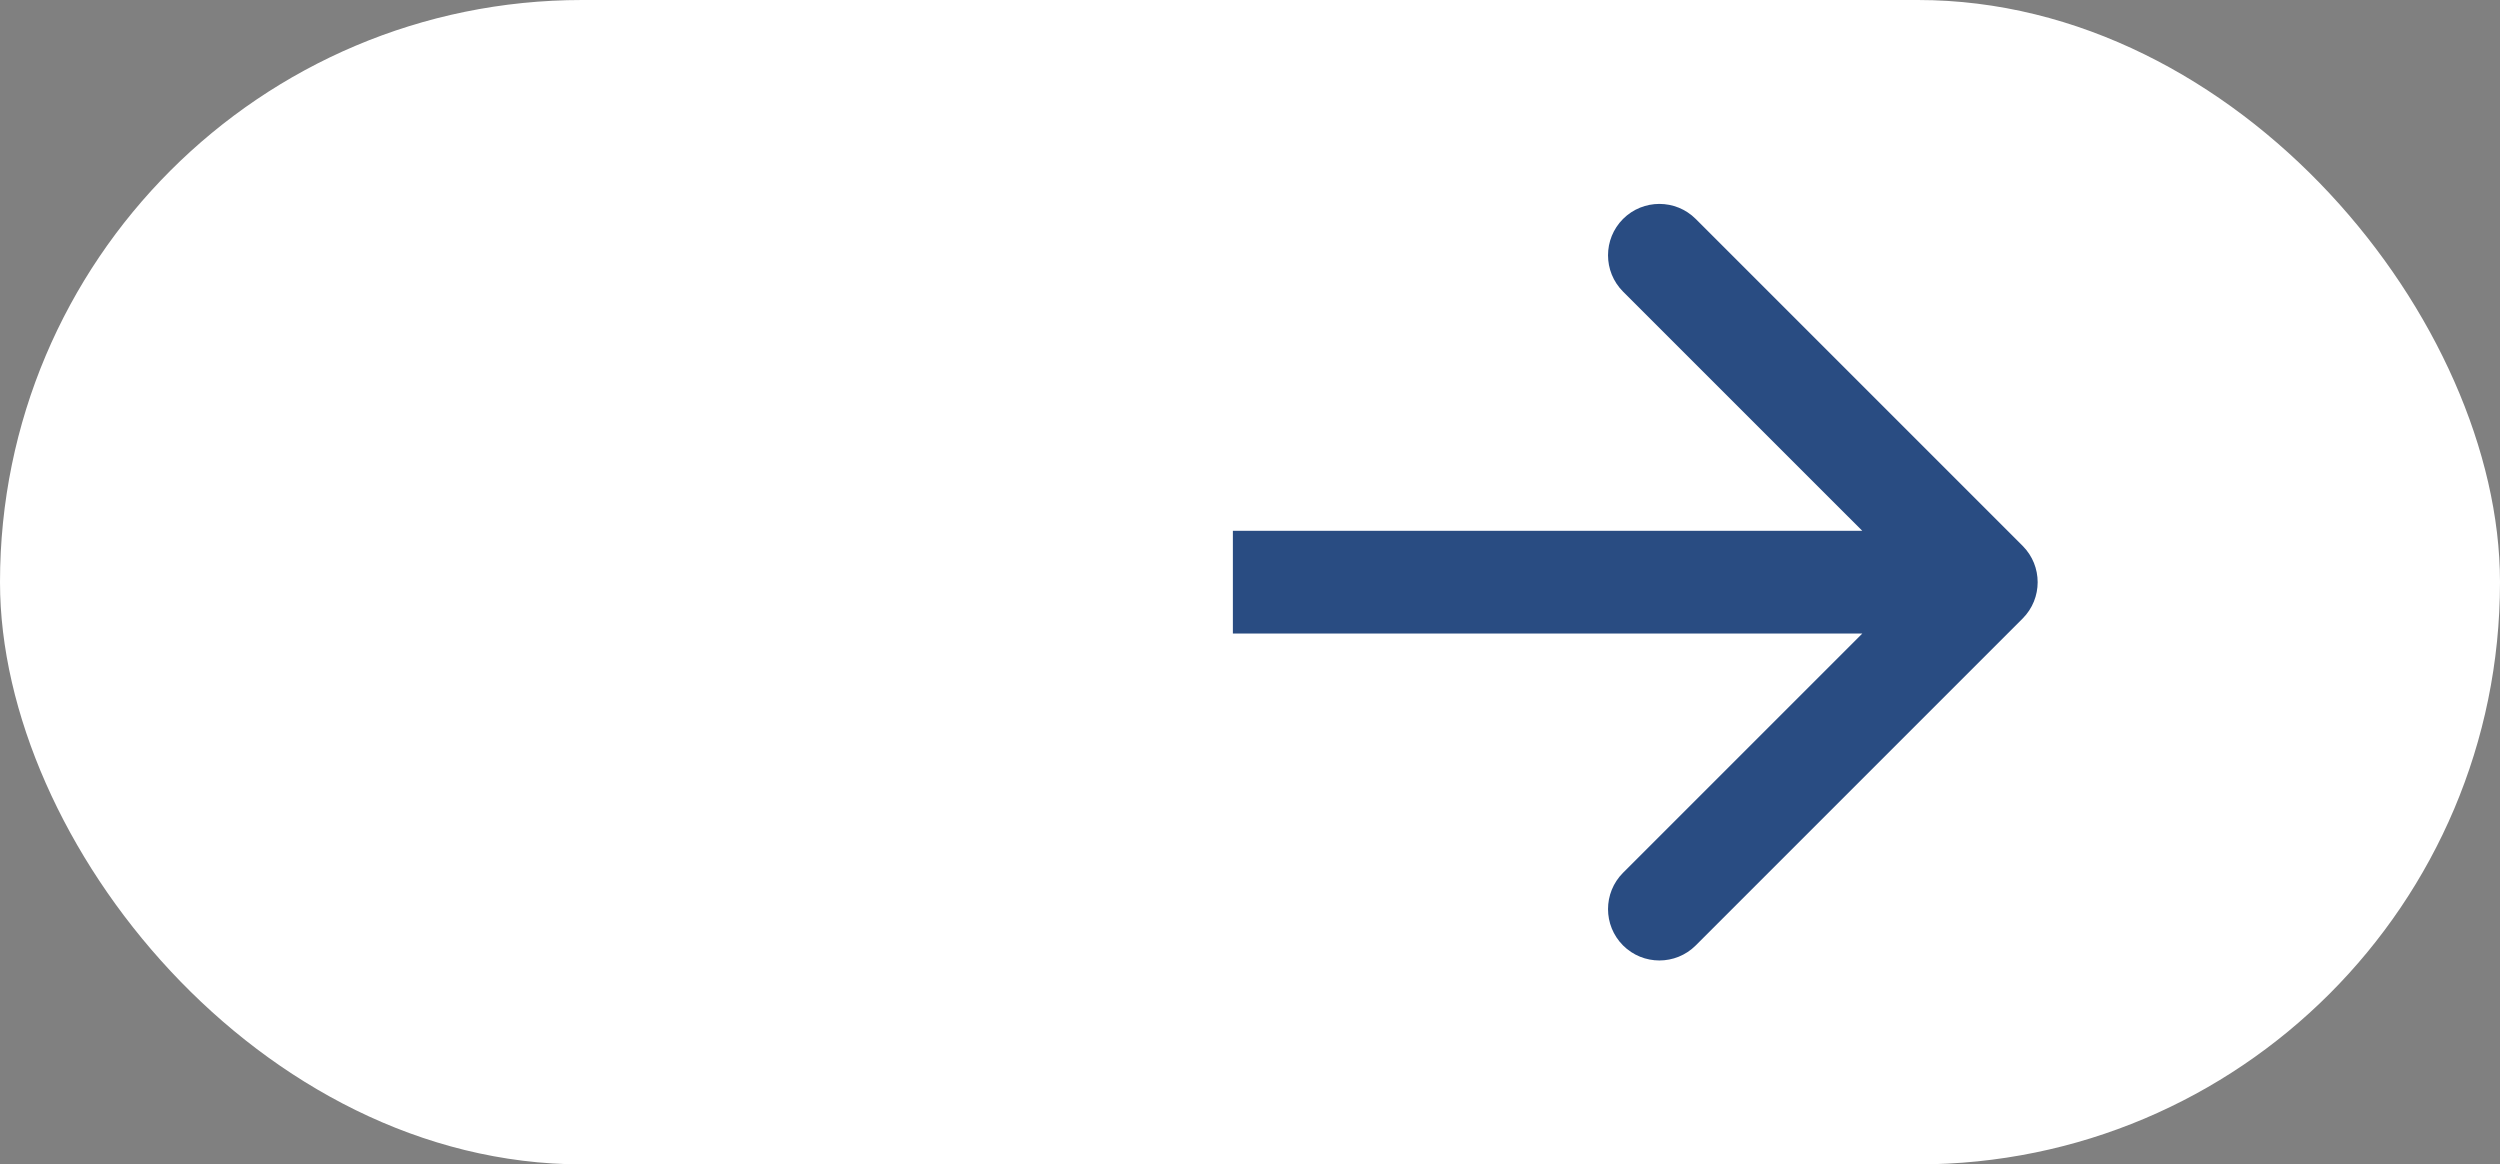
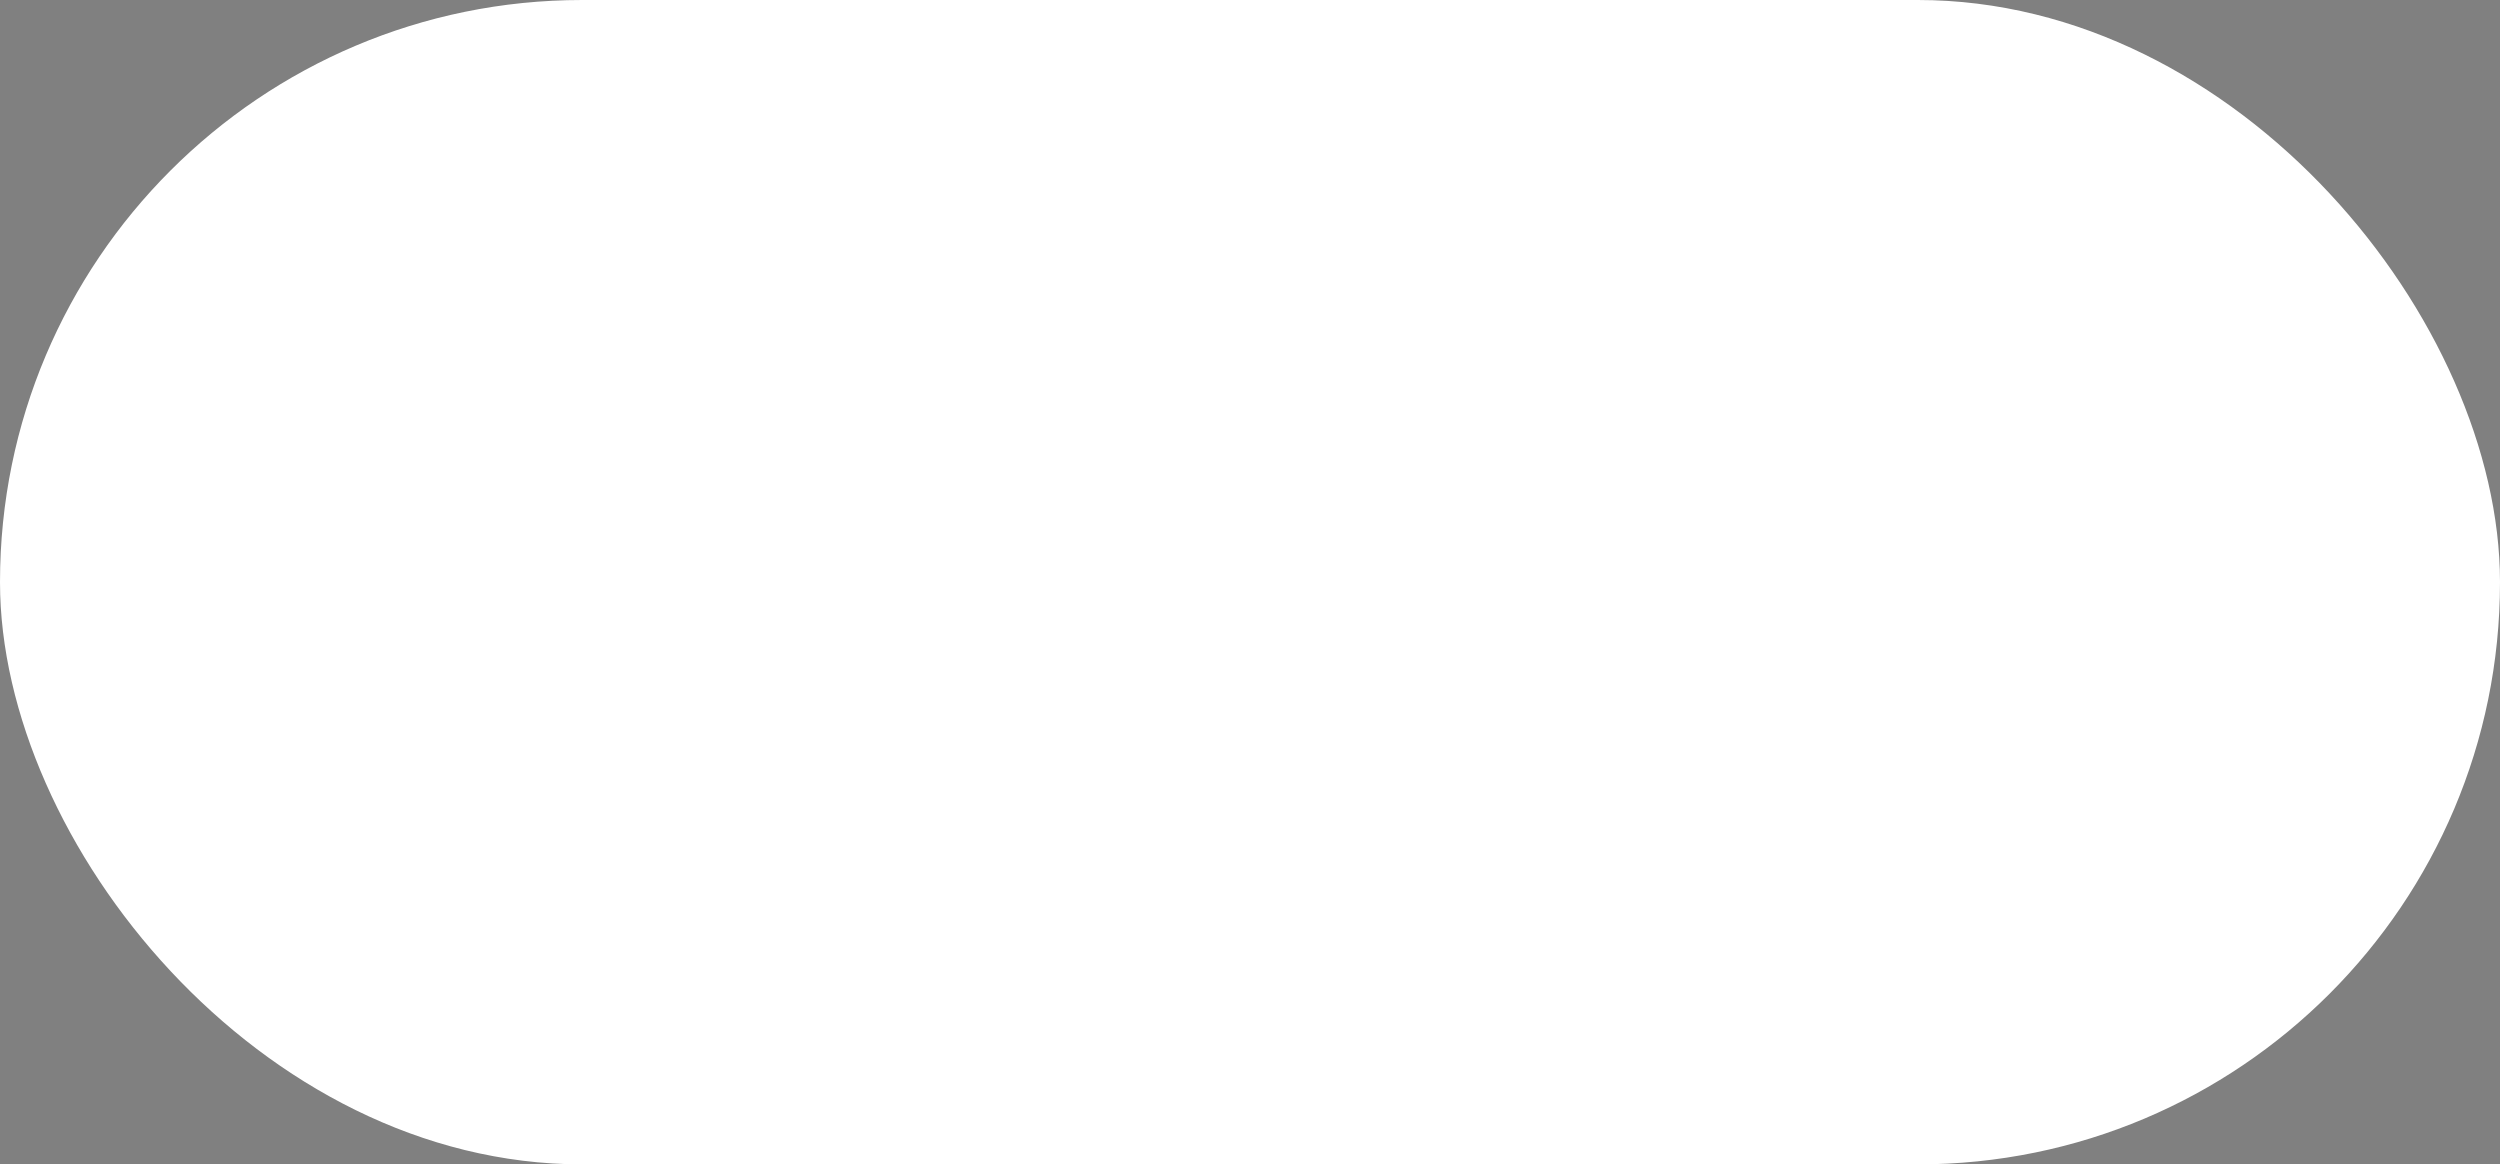
<svg xmlns="http://www.w3.org/2000/svg" width="73" height="34" viewBox="0 0 73 34" fill="none">
  <rect x="0" y="0" width="73" height="34" fill="#808080" stroke="none" />
  <rect width="73" height="34" rx="17" fill="white" />
-   <path d="M59.061 18.061C59.646 17.475 59.646 16.525 59.061 15.939L49.515 6.393C48.929 5.808 47.979 5.808 47.393 6.393C46.808 6.979 46.808 7.929 47.393 8.515L55.879 17L47.393 25.485C46.808 26.071 46.808 27.021 47.393 27.607C47.979 28.192 48.929 28.192 49.515 27.607L59.061 18.061ZM36 18.5L58 18.5L58 15.5L36 15.5L36 18.5Z" fill="#294C82" />
</svg>